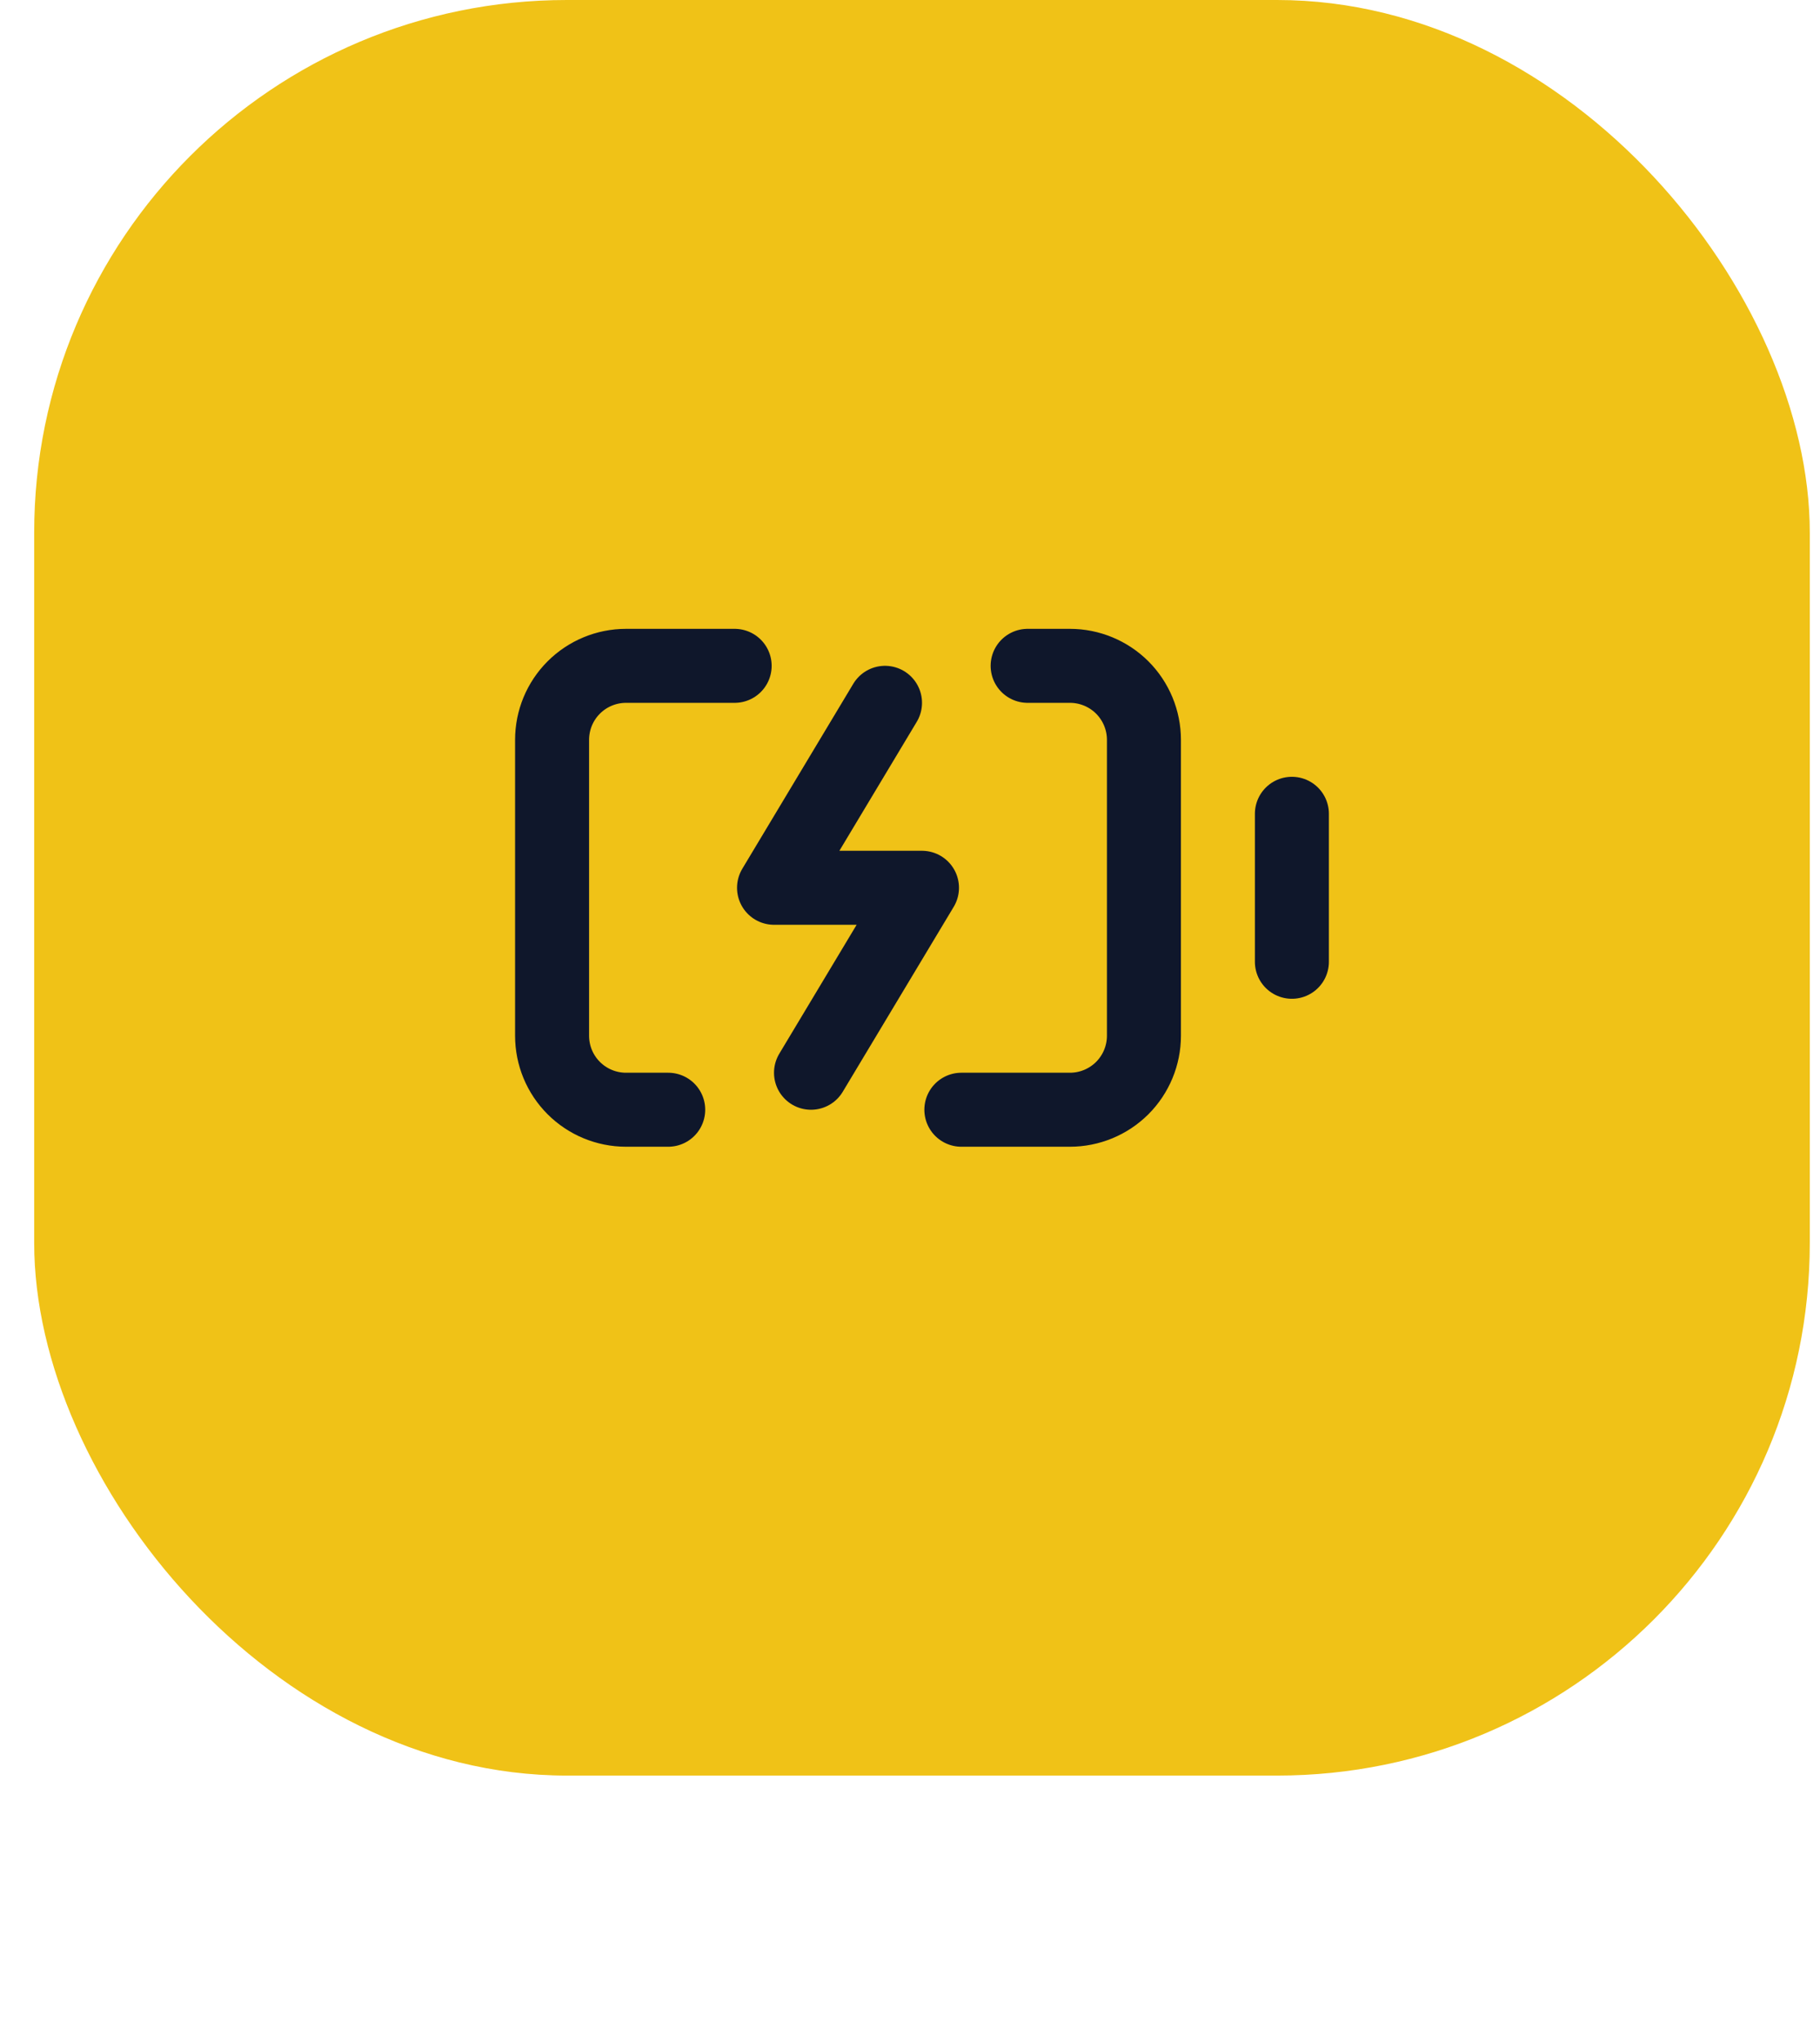
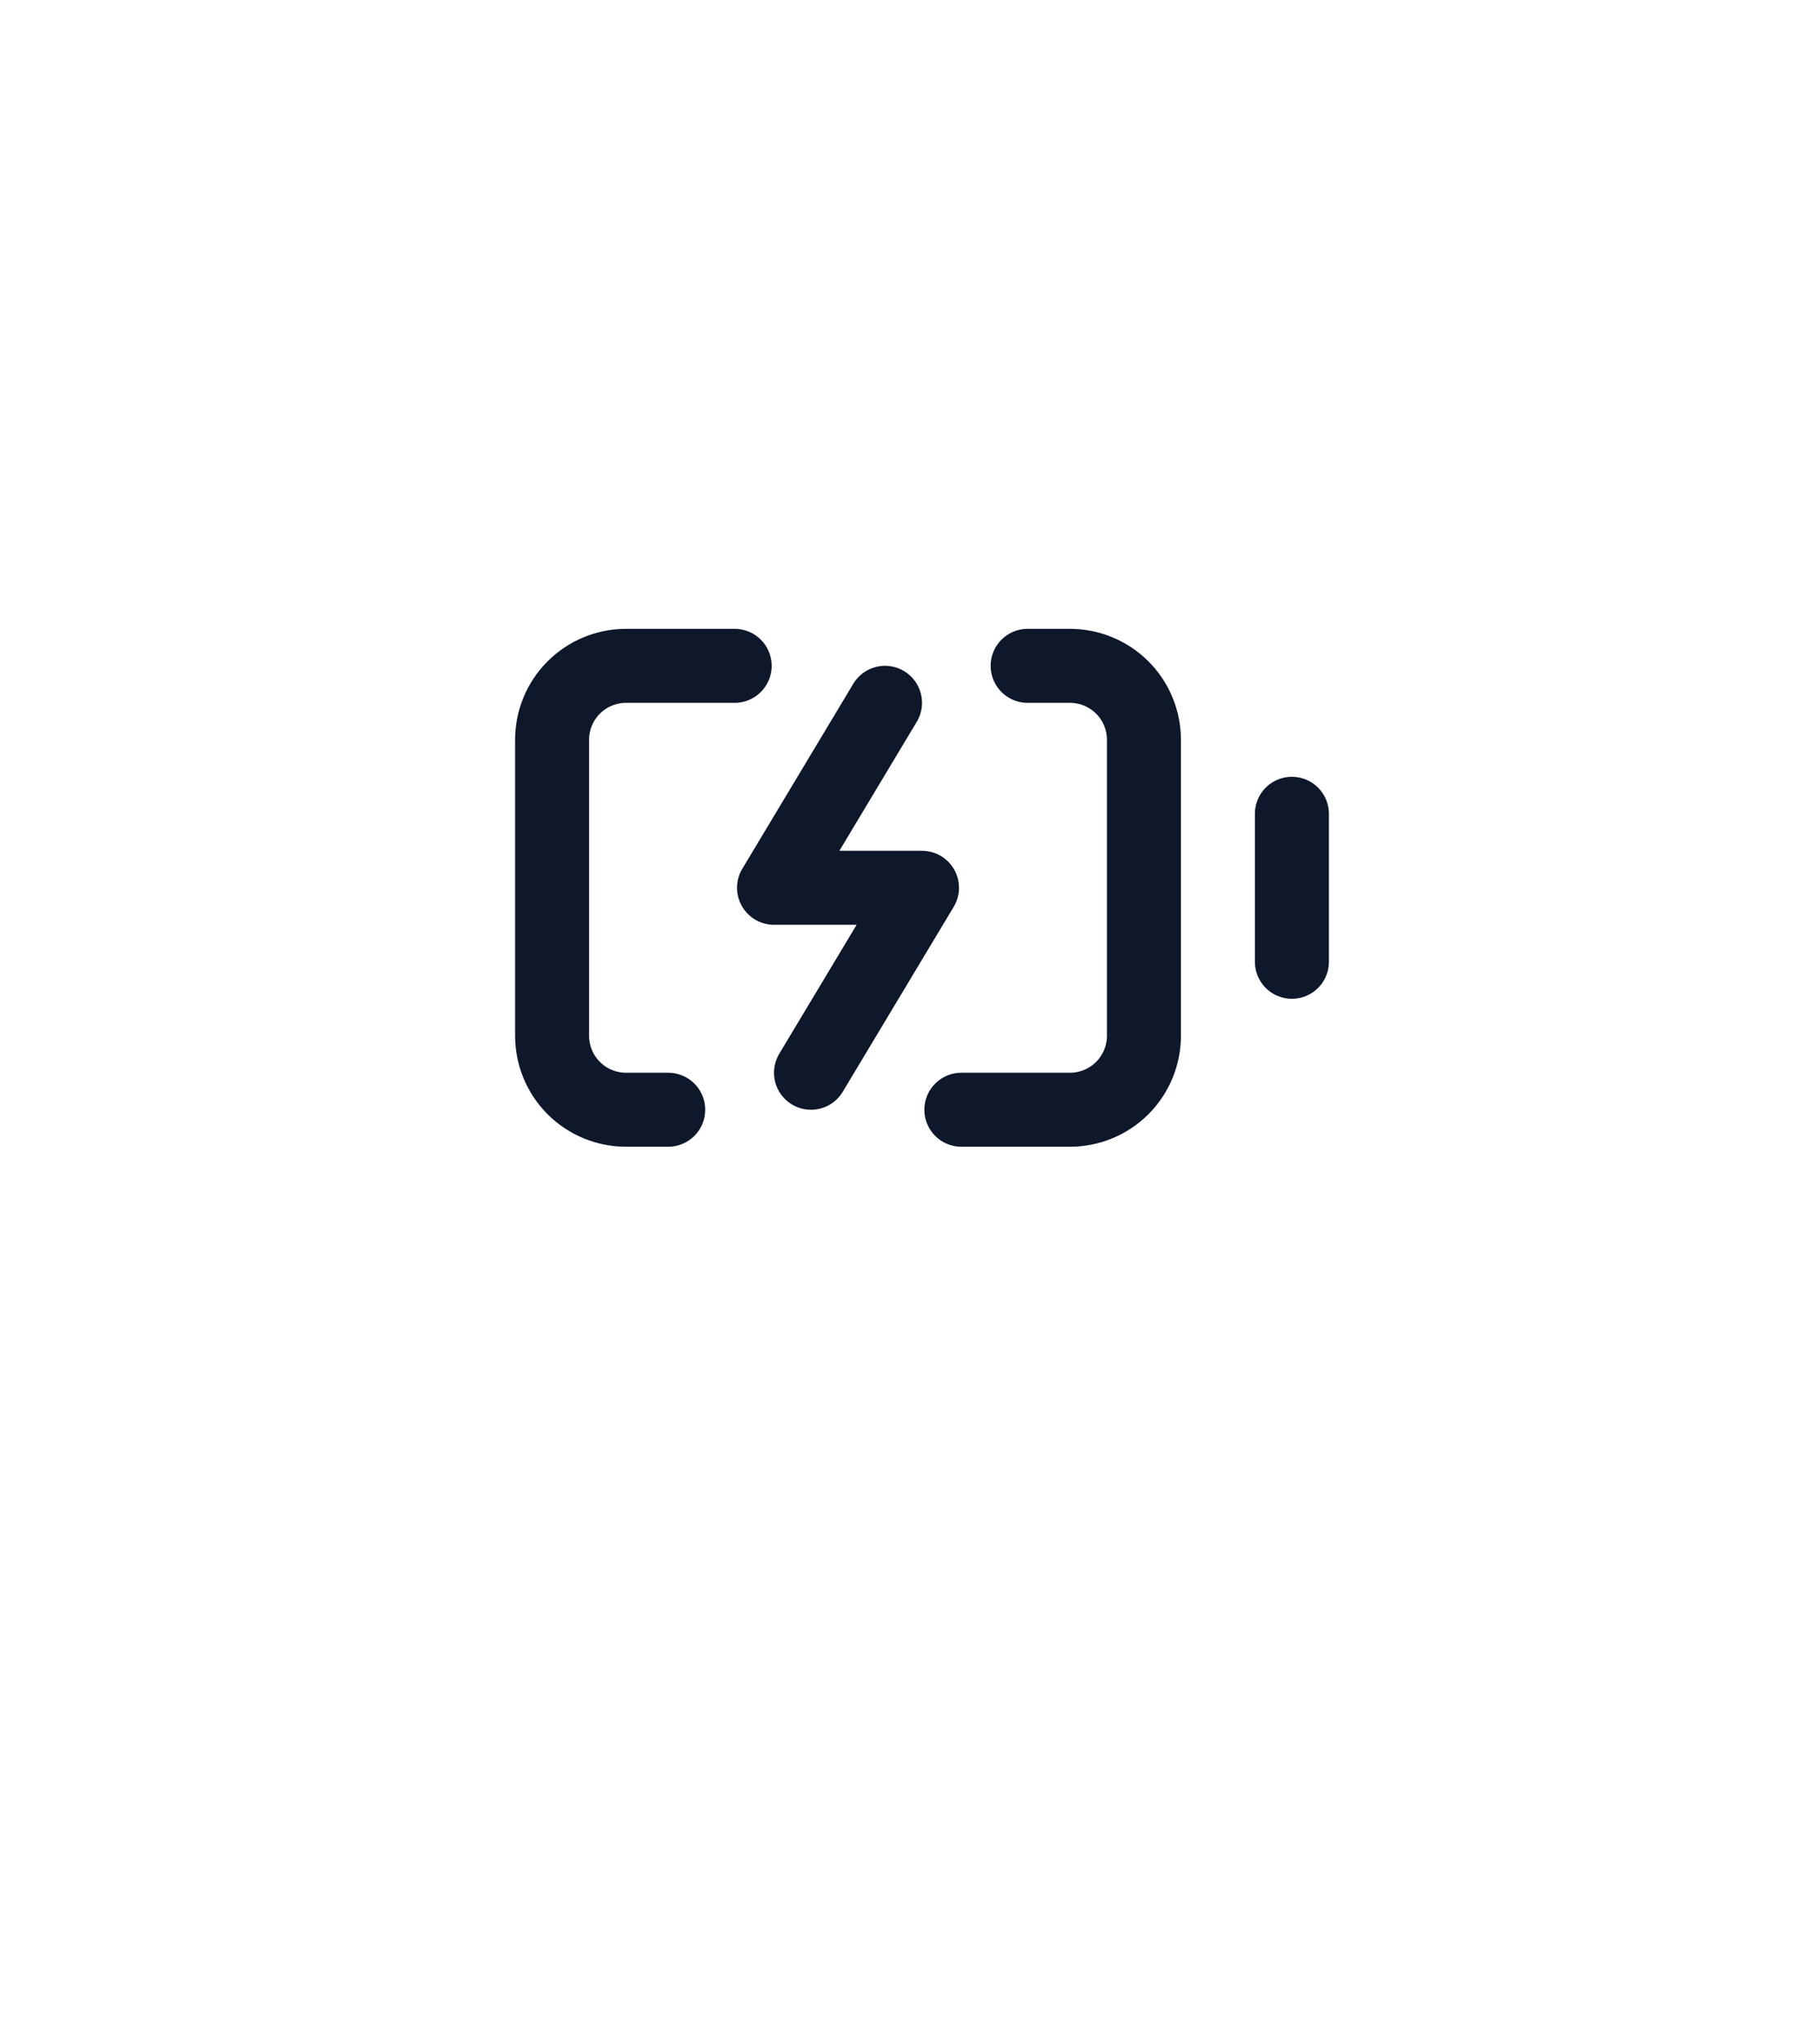
<svg xmlns="http://www.w3.org/2000/svg" width="41" height="46" viewBox="0 0 41 46" fill="none">
-   <rect x="0.77" width="40" height="40" rx="12" fill="#F0C217" />
  <path d="M19.937 15.833L17.437 20H20.77L18.27 24.167" stroke="#0F172B" stroke-width="1.667" stroke-linecap="round" stroke-linejoin="round" />
  <path d="M23.15 15H24.103C24.545 15 24.969 15.176 25.282 15.488C25.594 15.801 25.77 16.225 25.77 16.667V23.333C25.77 23.775 25.594 24.199 25.282 24.512C24.969 24.824 24.545 25 24.103 25H21.657" stroke="#0F172B" stroke-width="1.667" stroke-linecap="round" stroke-linejoin="round" />
  <path d="M29.103 21.667V18.333" stroke="#0F172B" stroke-width="1.667" stroke-linecap="round" stroke-linejoin="round" />
  <path d="M15.053 25H14.103C13.661 25 13.237 24.824 12.925 24.512C12.612 24.199 12.437 23.775 12.437 23.333V16.667C12.437 16.225 12.612 15.801 12.925 15.488C13.237 15.176 13.661 15 14.103 15H16.55" stroke="#0F172B" stroke-width="1.667" stroke-linecap="round" stroke-linejoin="round" />
</svg>